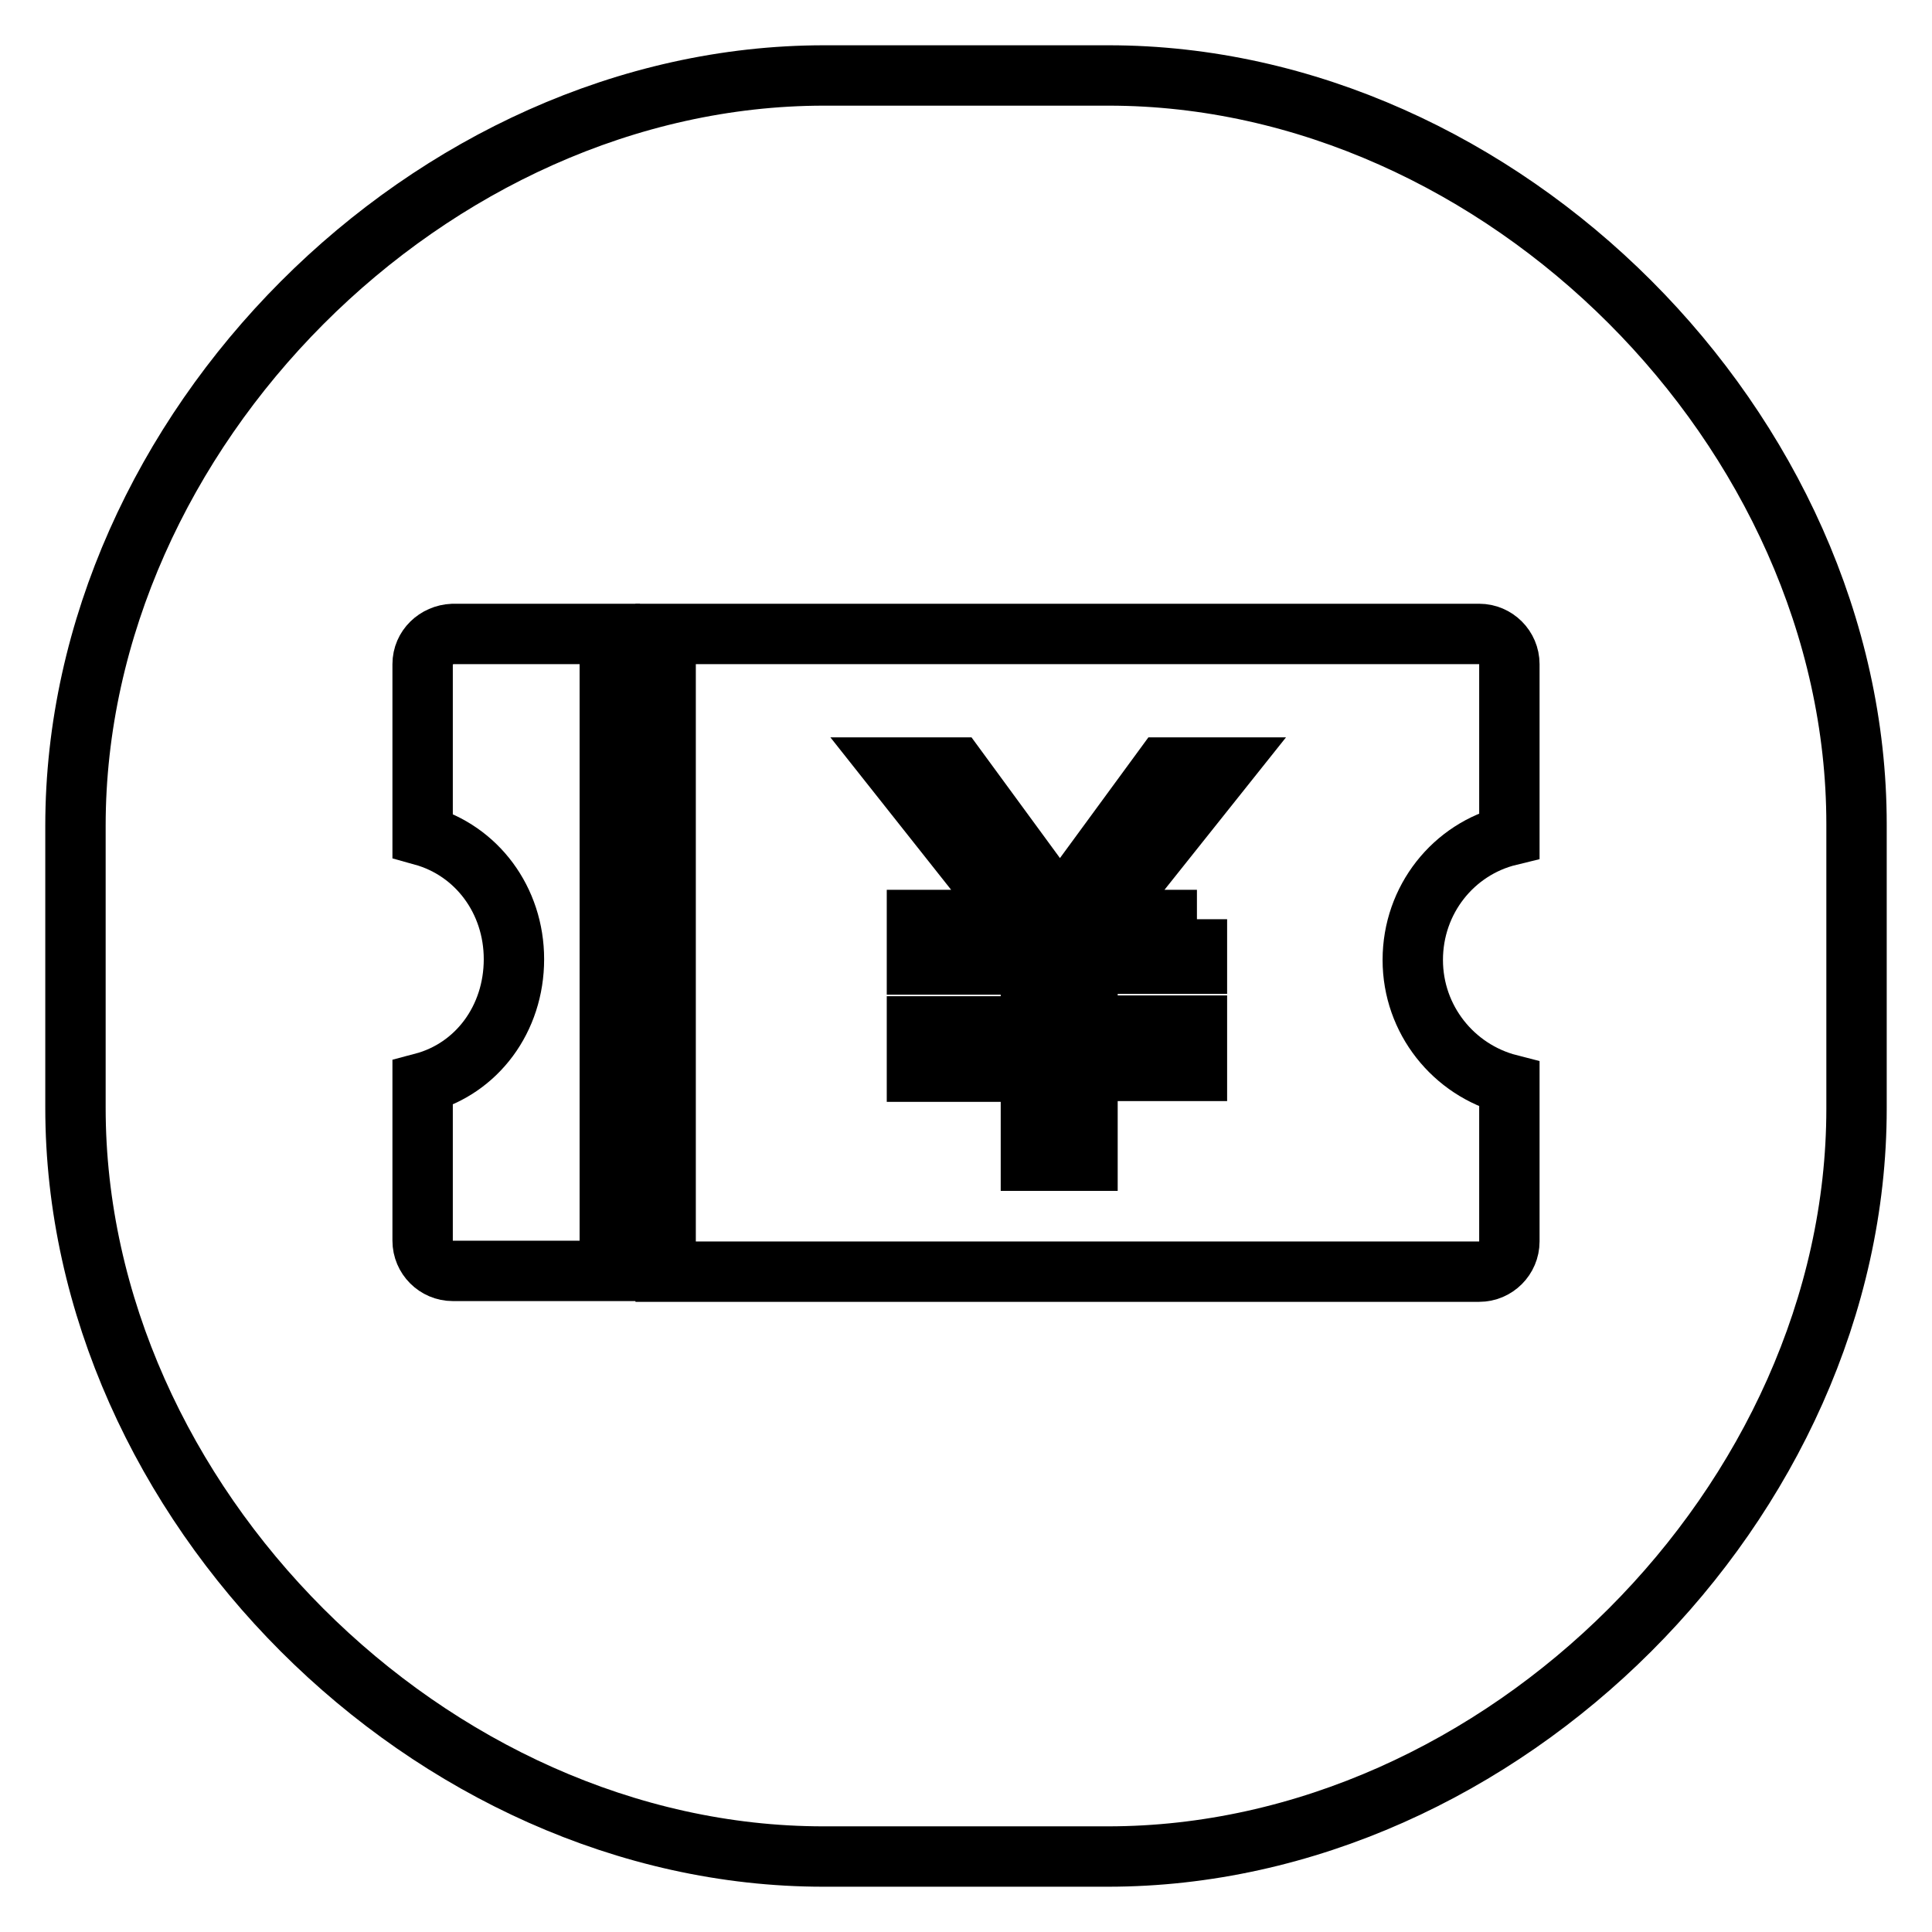
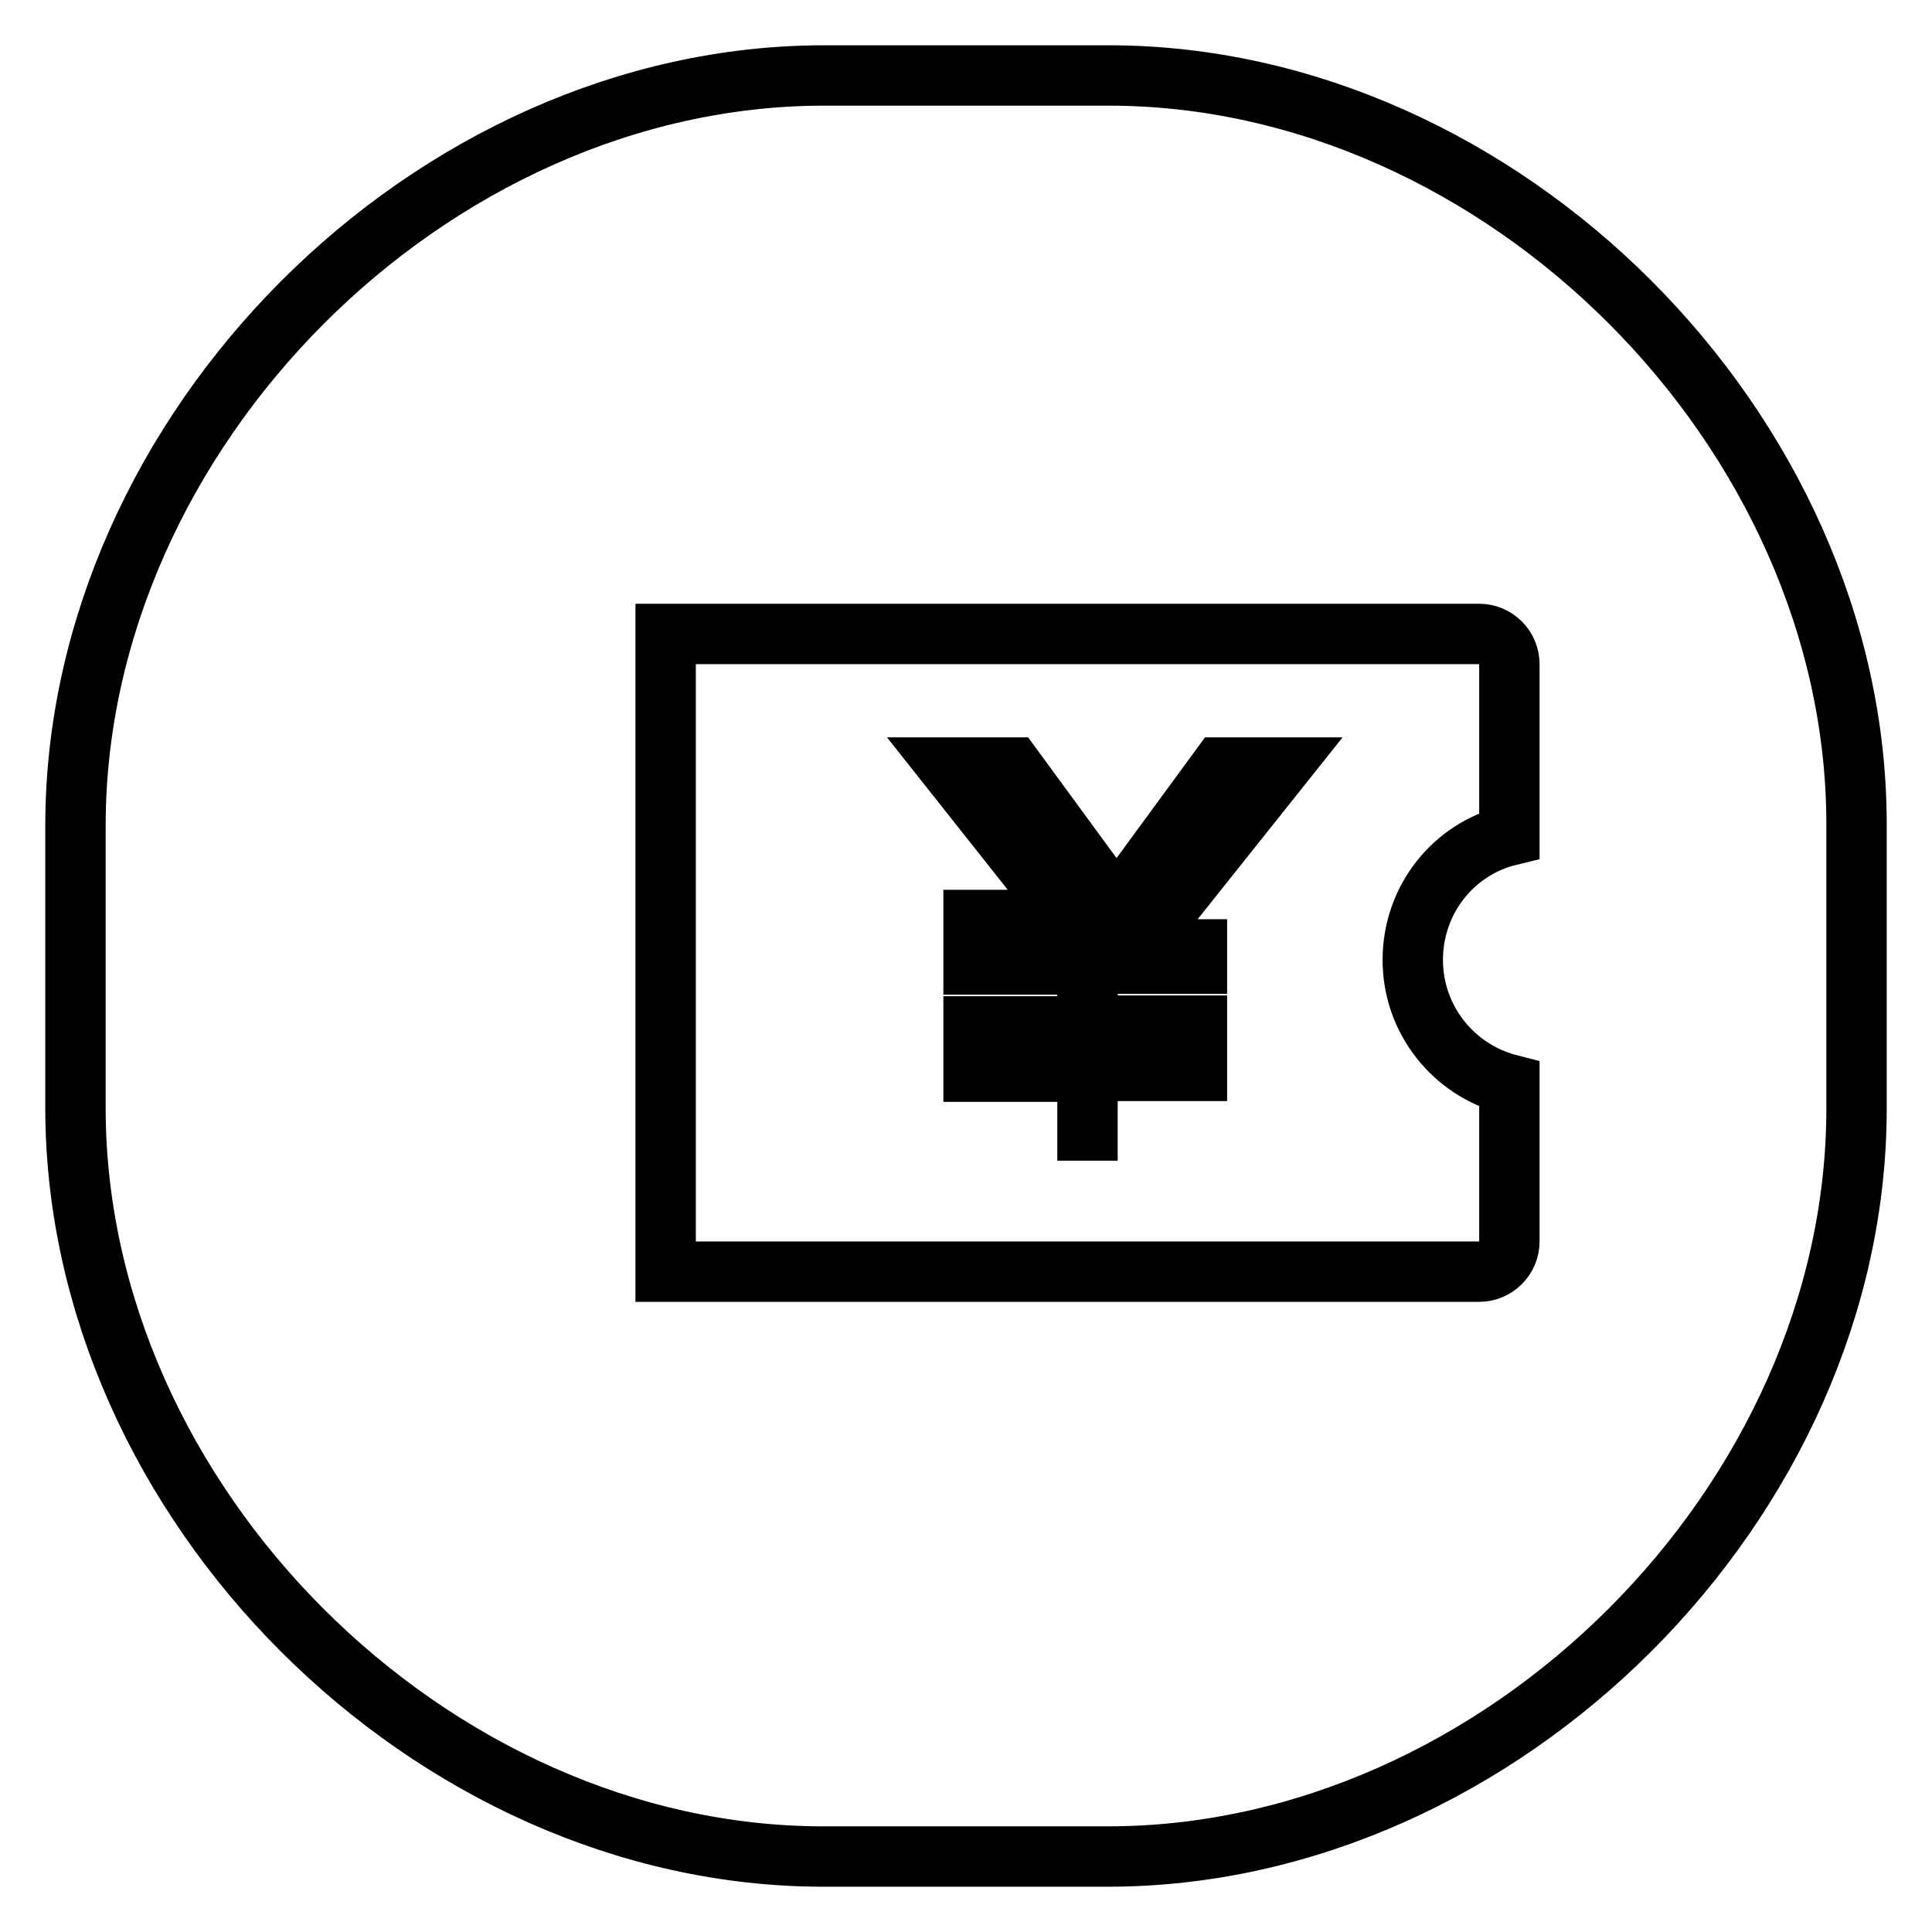
<svg xmlns="http://www.w3.org/2000/svg" version="1.1" x="0px" y="0px" viewBox="0 0 256 256" enable-background="new 0 0 256 256" xml:space="preserve">
  <g>
    <g>
      <path stroke-width="8" fill-opacity="0" stroke="#000000" d="M146.9,10h-37.7C57,10,10,57.2,10,109.4v37.4C10,199,57,246,109.1,246h37.7c52.2,0,99.2-47,99.2-99.1v-37.7C246,57,199,10,146.9,10z" />
-       <path stroke-width="8" fill-opacity="0" stroke="#000000" d="M56,88v22.7c7.2,2,12.1,8.6,12.1,16.4c0,7.9-4.9,14.5-12.1,16.4v20.9c0,2.2,1.8,4,4,4h20.8V84H60C57.8,84.1,56,85.8,56,88z" />
-       <path stroke-width="8" fill-opacity="0" stroke="#000000" d="M200,110.7V88c0-2.2-1.8-4-4-4H88.2v84.5H196c2.2,0,4-1.8,4-4v-20.8c-7.4-1.9-12.8-8.6-12.8-16.5C187.2,119.2,192.6,112.5,200,110.7z M158.6,121.8v5.9h-14.5v8.2h14.5v6h-14.5v11.9h-7.5V142h-15.1v-6h15.1v-8.2h-15.1v-5.9h12.8l-16-20.2h8.4l13.7,18.7h0.1l13.7-18.7h7.9l-16.1,20.2H158.6z" />
+       <path stroke-width="8" fill-opacity="0" stroke="#000000" d="M200,110.7V88c0-2.2-1.8-4-4-4H88.2v84.5H196c2.2,0,4-1.8,4-4v-20.8c-7.4-1.9-12.8-8.6-12.8-16.5C187.2,119.2,192.6,112.5,200,110.7z M158.6,121.8v5.9h-14.5v8.2h14.5v6h-14.5v11.9V142h-15.1v-6h15.1v-8.2h-15.1v-5.9h12.8l-16-20.2h8.4l13.7,18.7h0.1l13.7-18.7h7.9l-16.1,20.2H158.6z" />
    </g>
  </g>
</svg>